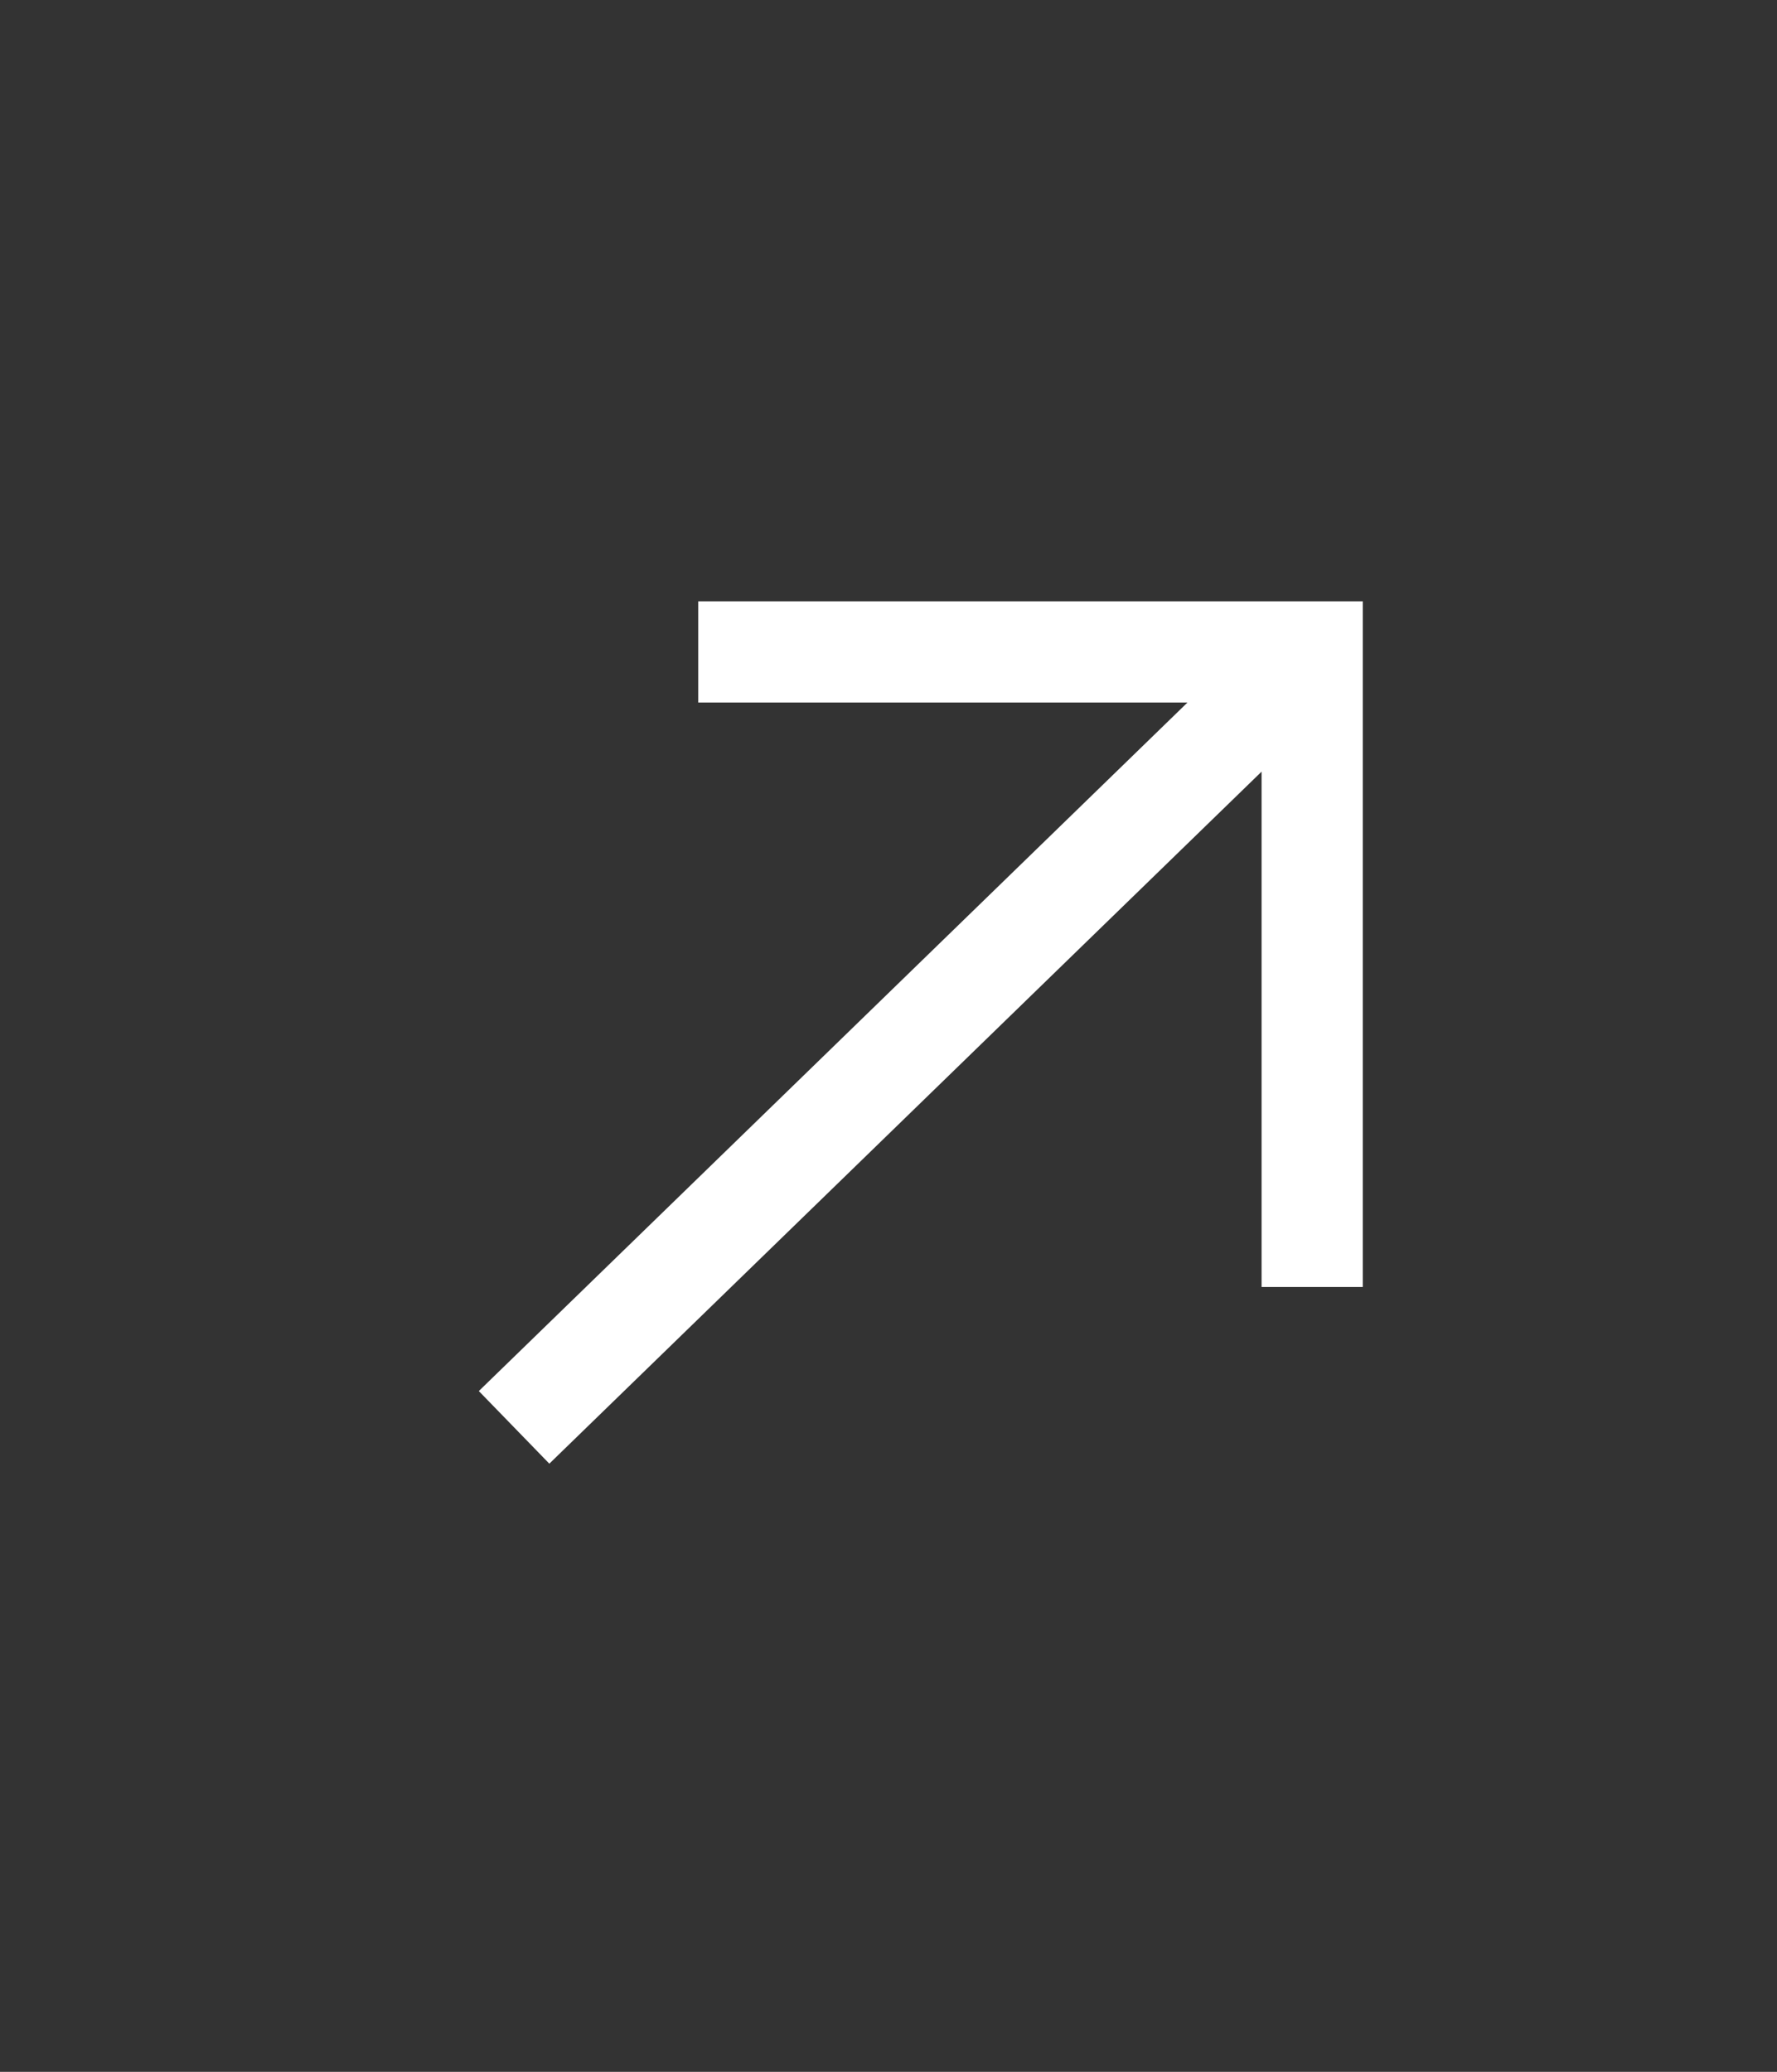
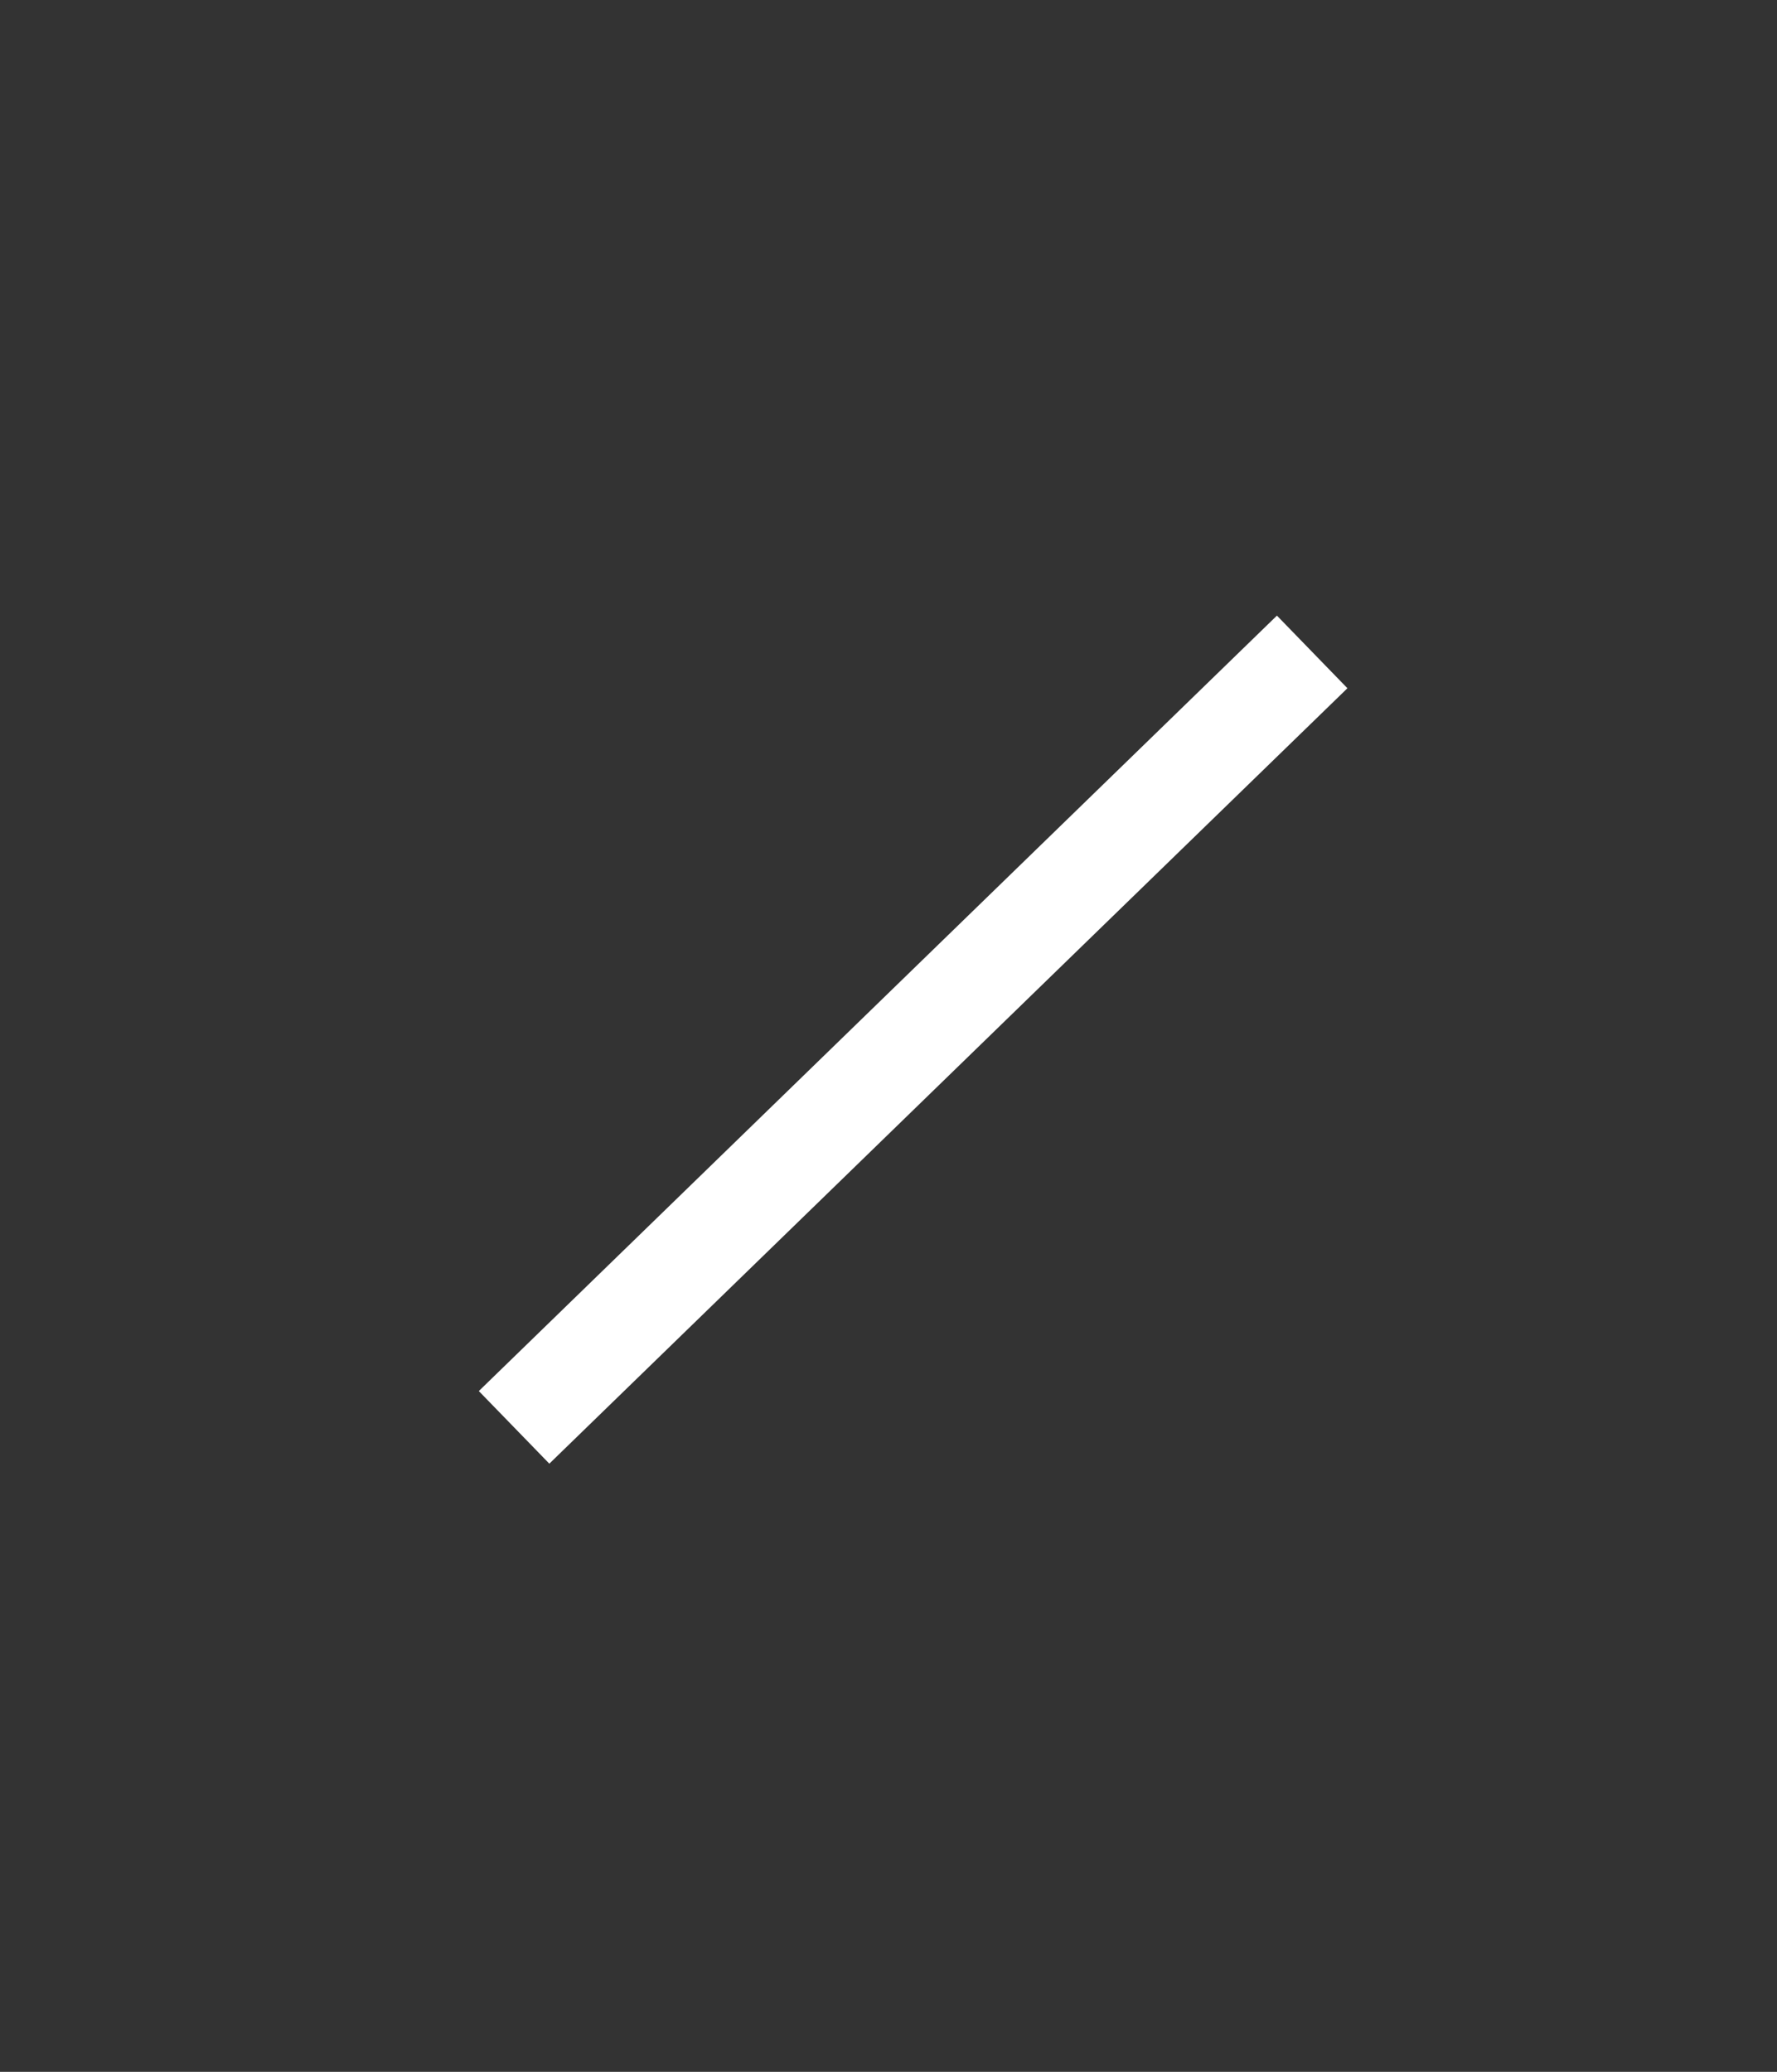
<svg xmlns="http://www.w3.org/2000/svg" id="Layer_1" data-name="Layer 1" version="1.1" viewBox="0 0 26.34 30.7">
  <rect x="0" y="0" width="26.34" height="30.7" fill="#333333" stroke="none" />
  <defs>
    <style>
      .cls-1 {
        fill: none;
        stroke: #fff;
        stroke-width: 1.5px;
      }
    </style>
  </defs>
  <g id="Group_148" data-name="Group 148">
    <path id="Path_8" data-name="Path 8" class="cls-1" d="M7.62,21.15l11.83-11.49" />
-     <path id="Path_9" data-name="Path 9" class="cls-1" d="M10.35,9.66h9.1v9.41" />
  </g>
</svg>